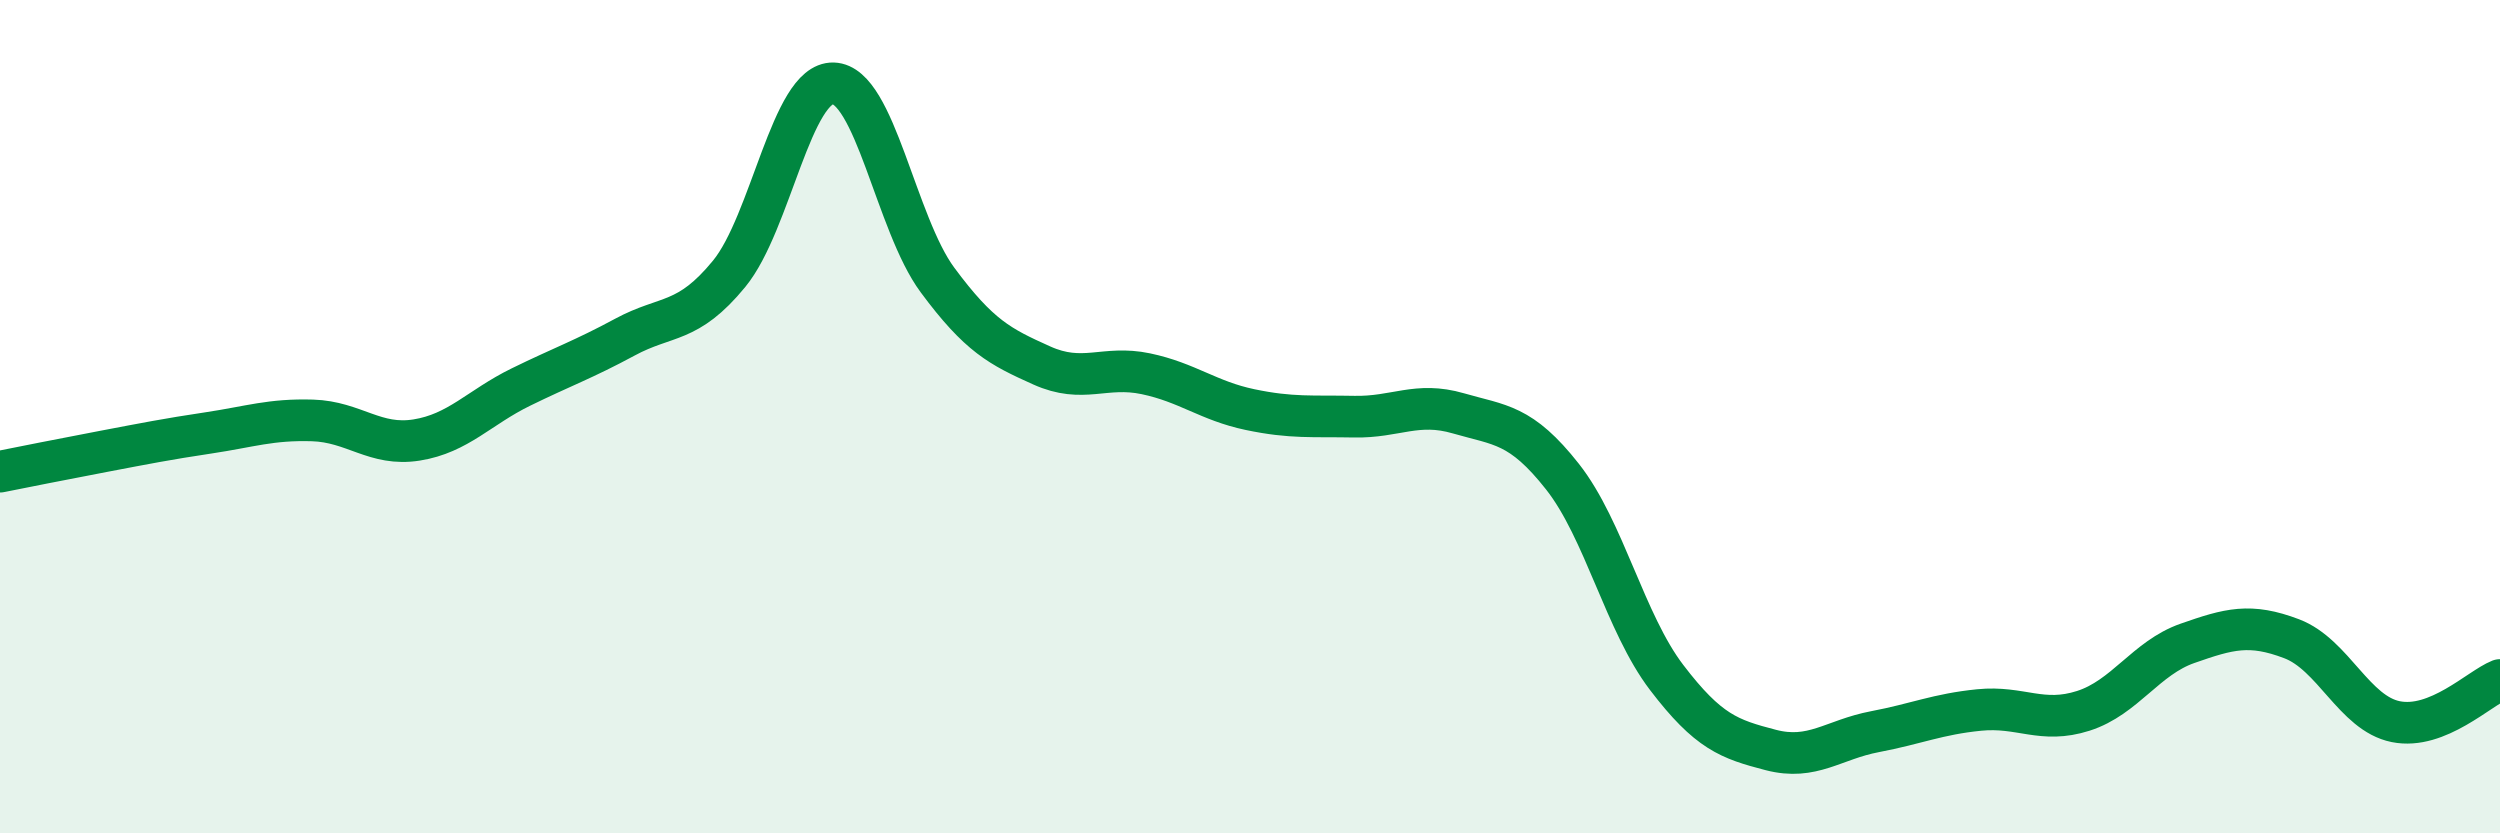
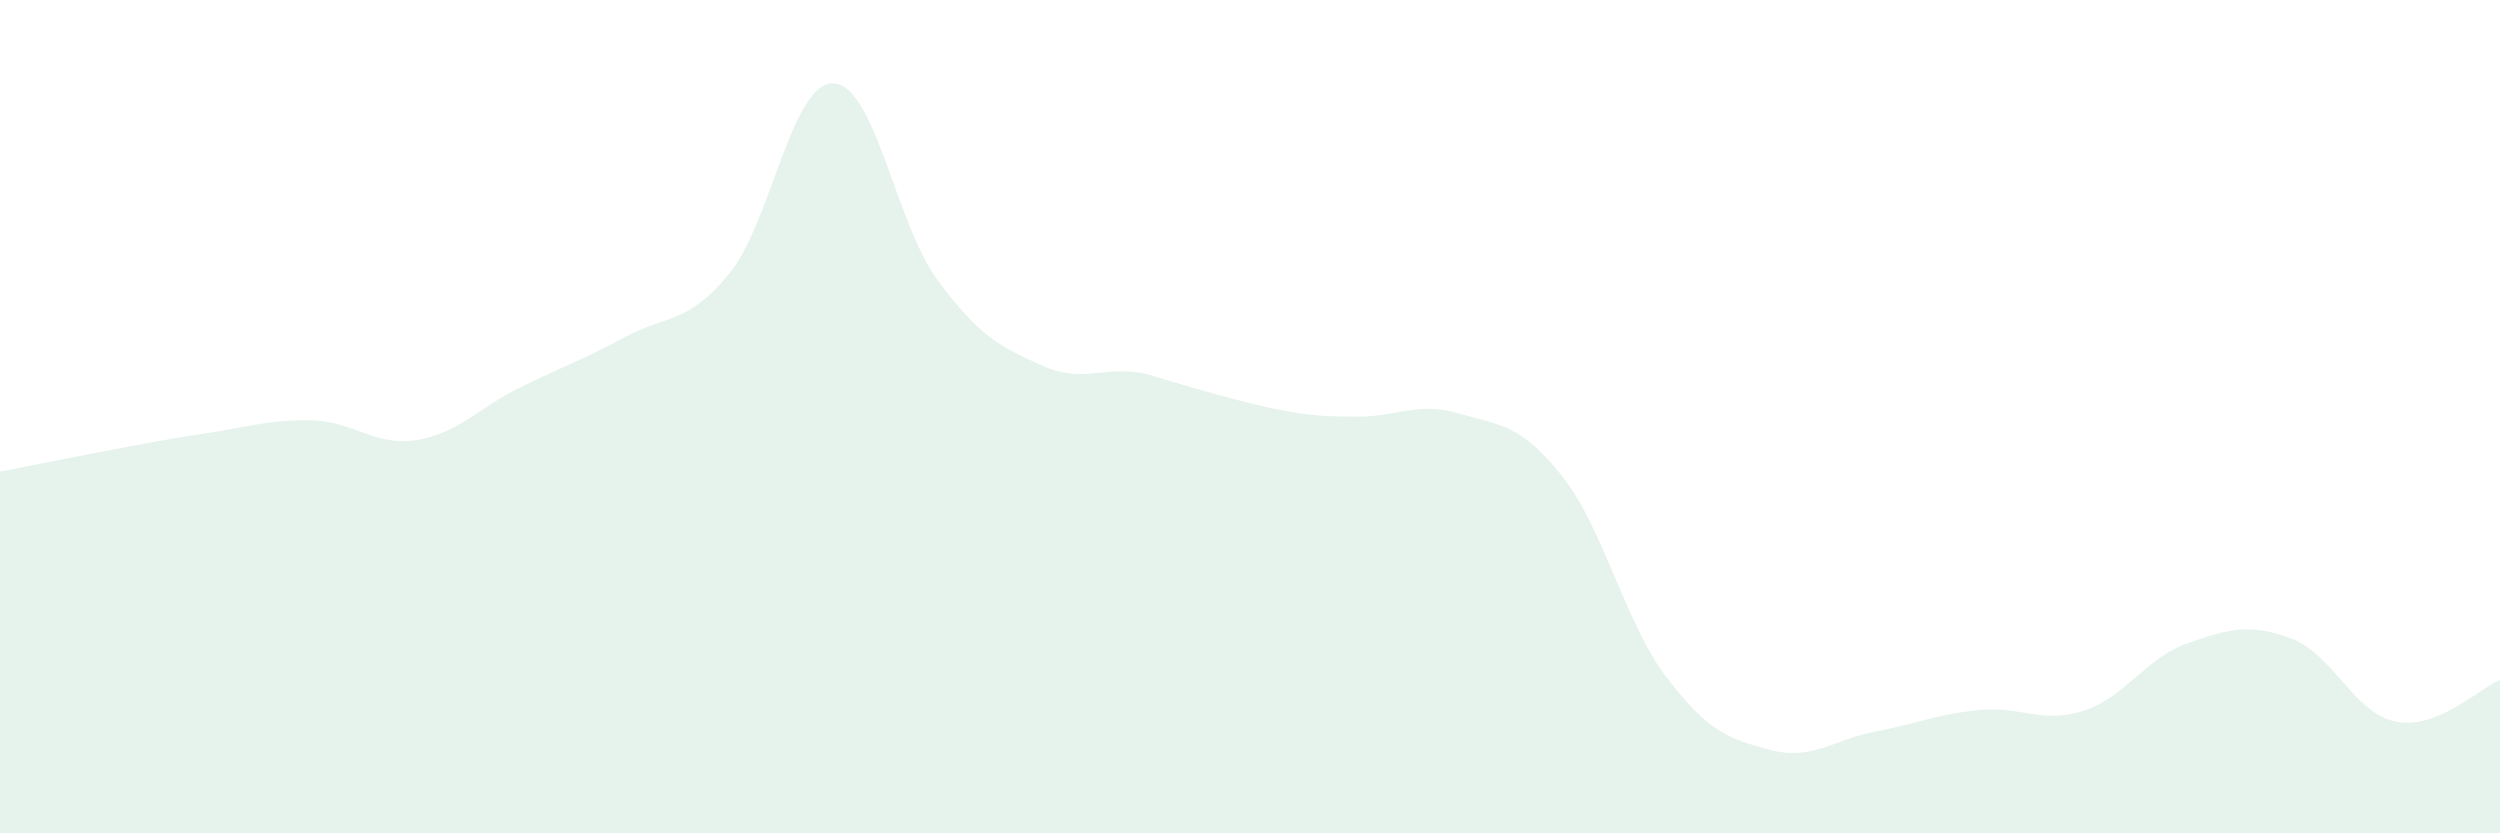
<svg xmlns="http://www.w3.org/2000/svg" width="60" height="20" viewBox="0 0 60 20">
-   <path d="M 0,11.32 C 0.5,11.22 1.5,11.02 2.5,10.83 C 3.5,10.64 4,10.54 5,10.39 C 6,10.24 6.5,10.06 7.5,10.09 C 8.5,10.12 9,10.72 10,10.56 C 11,10.4 11.5,9.78 12.5,9.29 C 13.5,8.8 14,8.63 15,8.09 C 16,7.55 16.5,7.79 17.5,6.57 C 18.5,5.35 19,1.97 20,2 C 21,2.03 21.5,5.37 22.5,6.72 C 23.5,8.07 24,8.32 25,8.77 C 26,9.22 26.5,8.76 27.5,8.97 C 28.5,9.18 29,9.62 30,9.83 C 31,10.04 31.5,9.98 32.5,10 C 33.5,10.02 34,9.63 35,9.92 C 36,10.21 36.5,10.17 37.5,11.44 C 38.5,12.71 39,14.95 40,16.26 C 41,17.57 41.5,17.74 42.5,18 C 43.5,18.26 44,17.75 45,17.56 C 46,17.37 46.5,17.14 47.5,17.04 C 48.5,16.94 49,17.38 50,17.06 C 51,16.74 51.5,15.79 52.5,15.44 C 53.5,15.09 54,14.95 55,15.33 C 56,15.71 56.5,17.12 57.5,17.32 C 58.5,17.52 59.5,16.52 60,16.32L60 20L0 20Z" fill="#008740" opacity="0.1" stroke-linecap="round" stroke-linejoin="round" />
-   <path d="M 0,11.32 C 0.5,11.22 1.5,11.02 2.5,10.83 C 3.5,10.64 4,10.54 5,10.39 C 6,10.24 6.5,10.06 7.5,10.09 C 8.5,10.12 9,10.72 10,10.56 C 11,10.4 11.5,9.78 12.5,9.29 C 13.5,8.8 14,8.63 15,8.09 C 16,7.55 16.5,7.79 17.5,6.57 C 18.5,5.35 19,1.97 20,2 C 21,2.03 21.5,5.37 22.5,6.72 C 23.5,8.07 24,8.32 25,8.77 C 26,9.22 26.5,8.76 27.5,8.97 C 28.5,9.18 29,9.62 30,9.83 C 31,10.04 31.5,9.98 32.5,10 C 33.5,10.02 34,9.63 35,9.92 C 36,10.21 36.5,10.17 37.5,11.44 C 38.5,12.71 39,14.95 40,16.26 C 41,17.57 41.5,17.74 42.5,18 C 43.5,18.26 44,17.75 45,17.56 C 46,17.37 46.5,17.14 47.5,17.04 C 48.5,16.94 49,17.38 50,17.06 C 51,16.74 51.5,15.79 52.5,15.44 C 53.5,15.09 54,14.95 55,15.33 C 56,15.71 56.5,17.12 57.5,17.32 C 58.5,17.52 59.5,16.52 60,16.32" stroke="#008740" stroke-width="1" fill="none" stroke-linecap="round" stroke-linejoin="round" />
+   <path d="M 0,11.32 C 0.5,11.22 1.5,11.02 2.5,10.83 C 3.5,10.64 4,10.54 5,10.39 C 6,10.24 6.5,10.06 7.5,10.09 C 8.5,10.12 9,10.72 10,10.56 C 11,10.4 11.5,9.78 12.5,9.29 C 13.5,8.8 14,8.63 15,8.09 C 16,7.55 16.5,7.79 17.5,6.57 C 18.5,5.35 19,1.97 20,2 C 21,2.03 21.5,5.37 22.5,6.72 C 23.5,8.07 24,8.32 25,8.77 C 26,9.22 26.5,8.76 27.5,8.97 C 31,10.04 31.5,9.98 32.5,10 C 33.5,10.02 34,9.63 35,9.92 C 36,10.21 36.5,10.17 37.5,11.44 C 38.5,12.71 39,14.95 40,16.26 C 41,17.57 41.5,17.74 42.5,18 C 43.5,18.26 44,17.75 45,17.56 C 46,17.37 46.5,17.14 47.5,17.04 C 48.5,16.94 49,17.38 50,17.06 C 51,16.74 51.5,15.79 52.5,15.44 C 53.5,15.09 54,14.95 55,15.33 C 56,15.71 56.5,17.12 57.5,17.32 C 58.5,17.52 59.5,16.52 60,16.32L60 20L0 20Z" fill="#008740" opacity="0.1" stroke-linecap="round" stroke-linejoin="round" />
</svg>